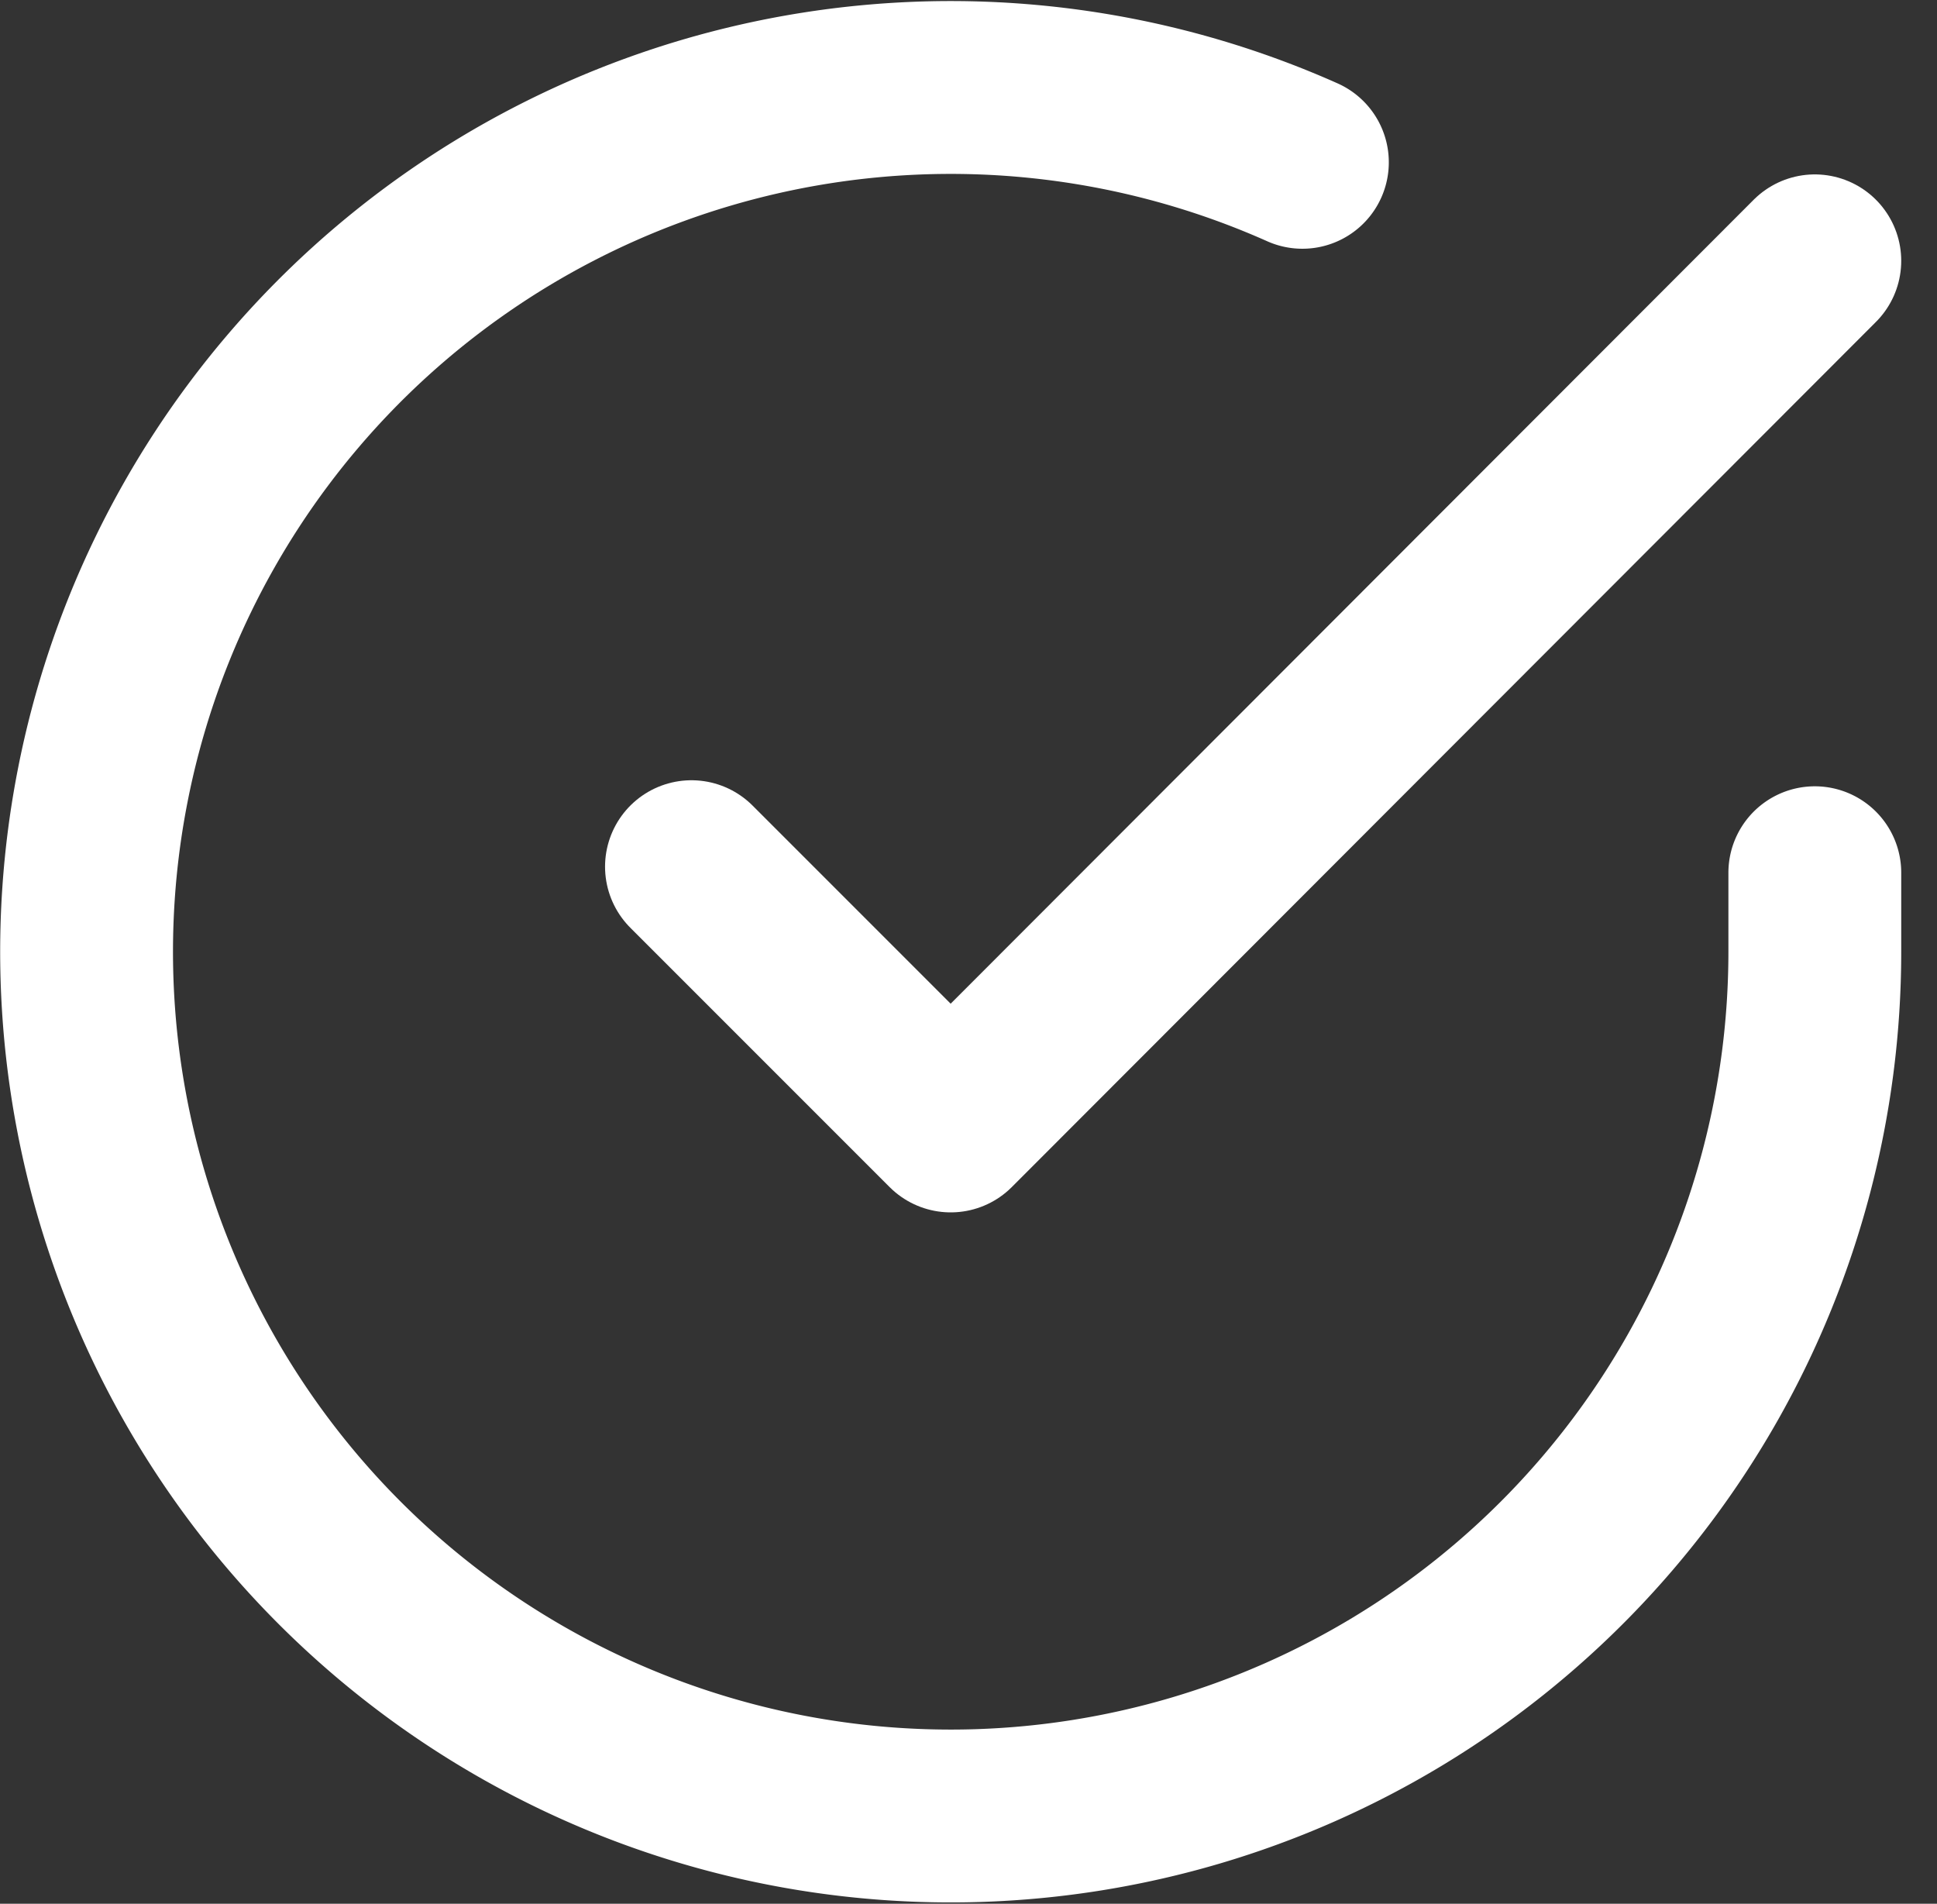
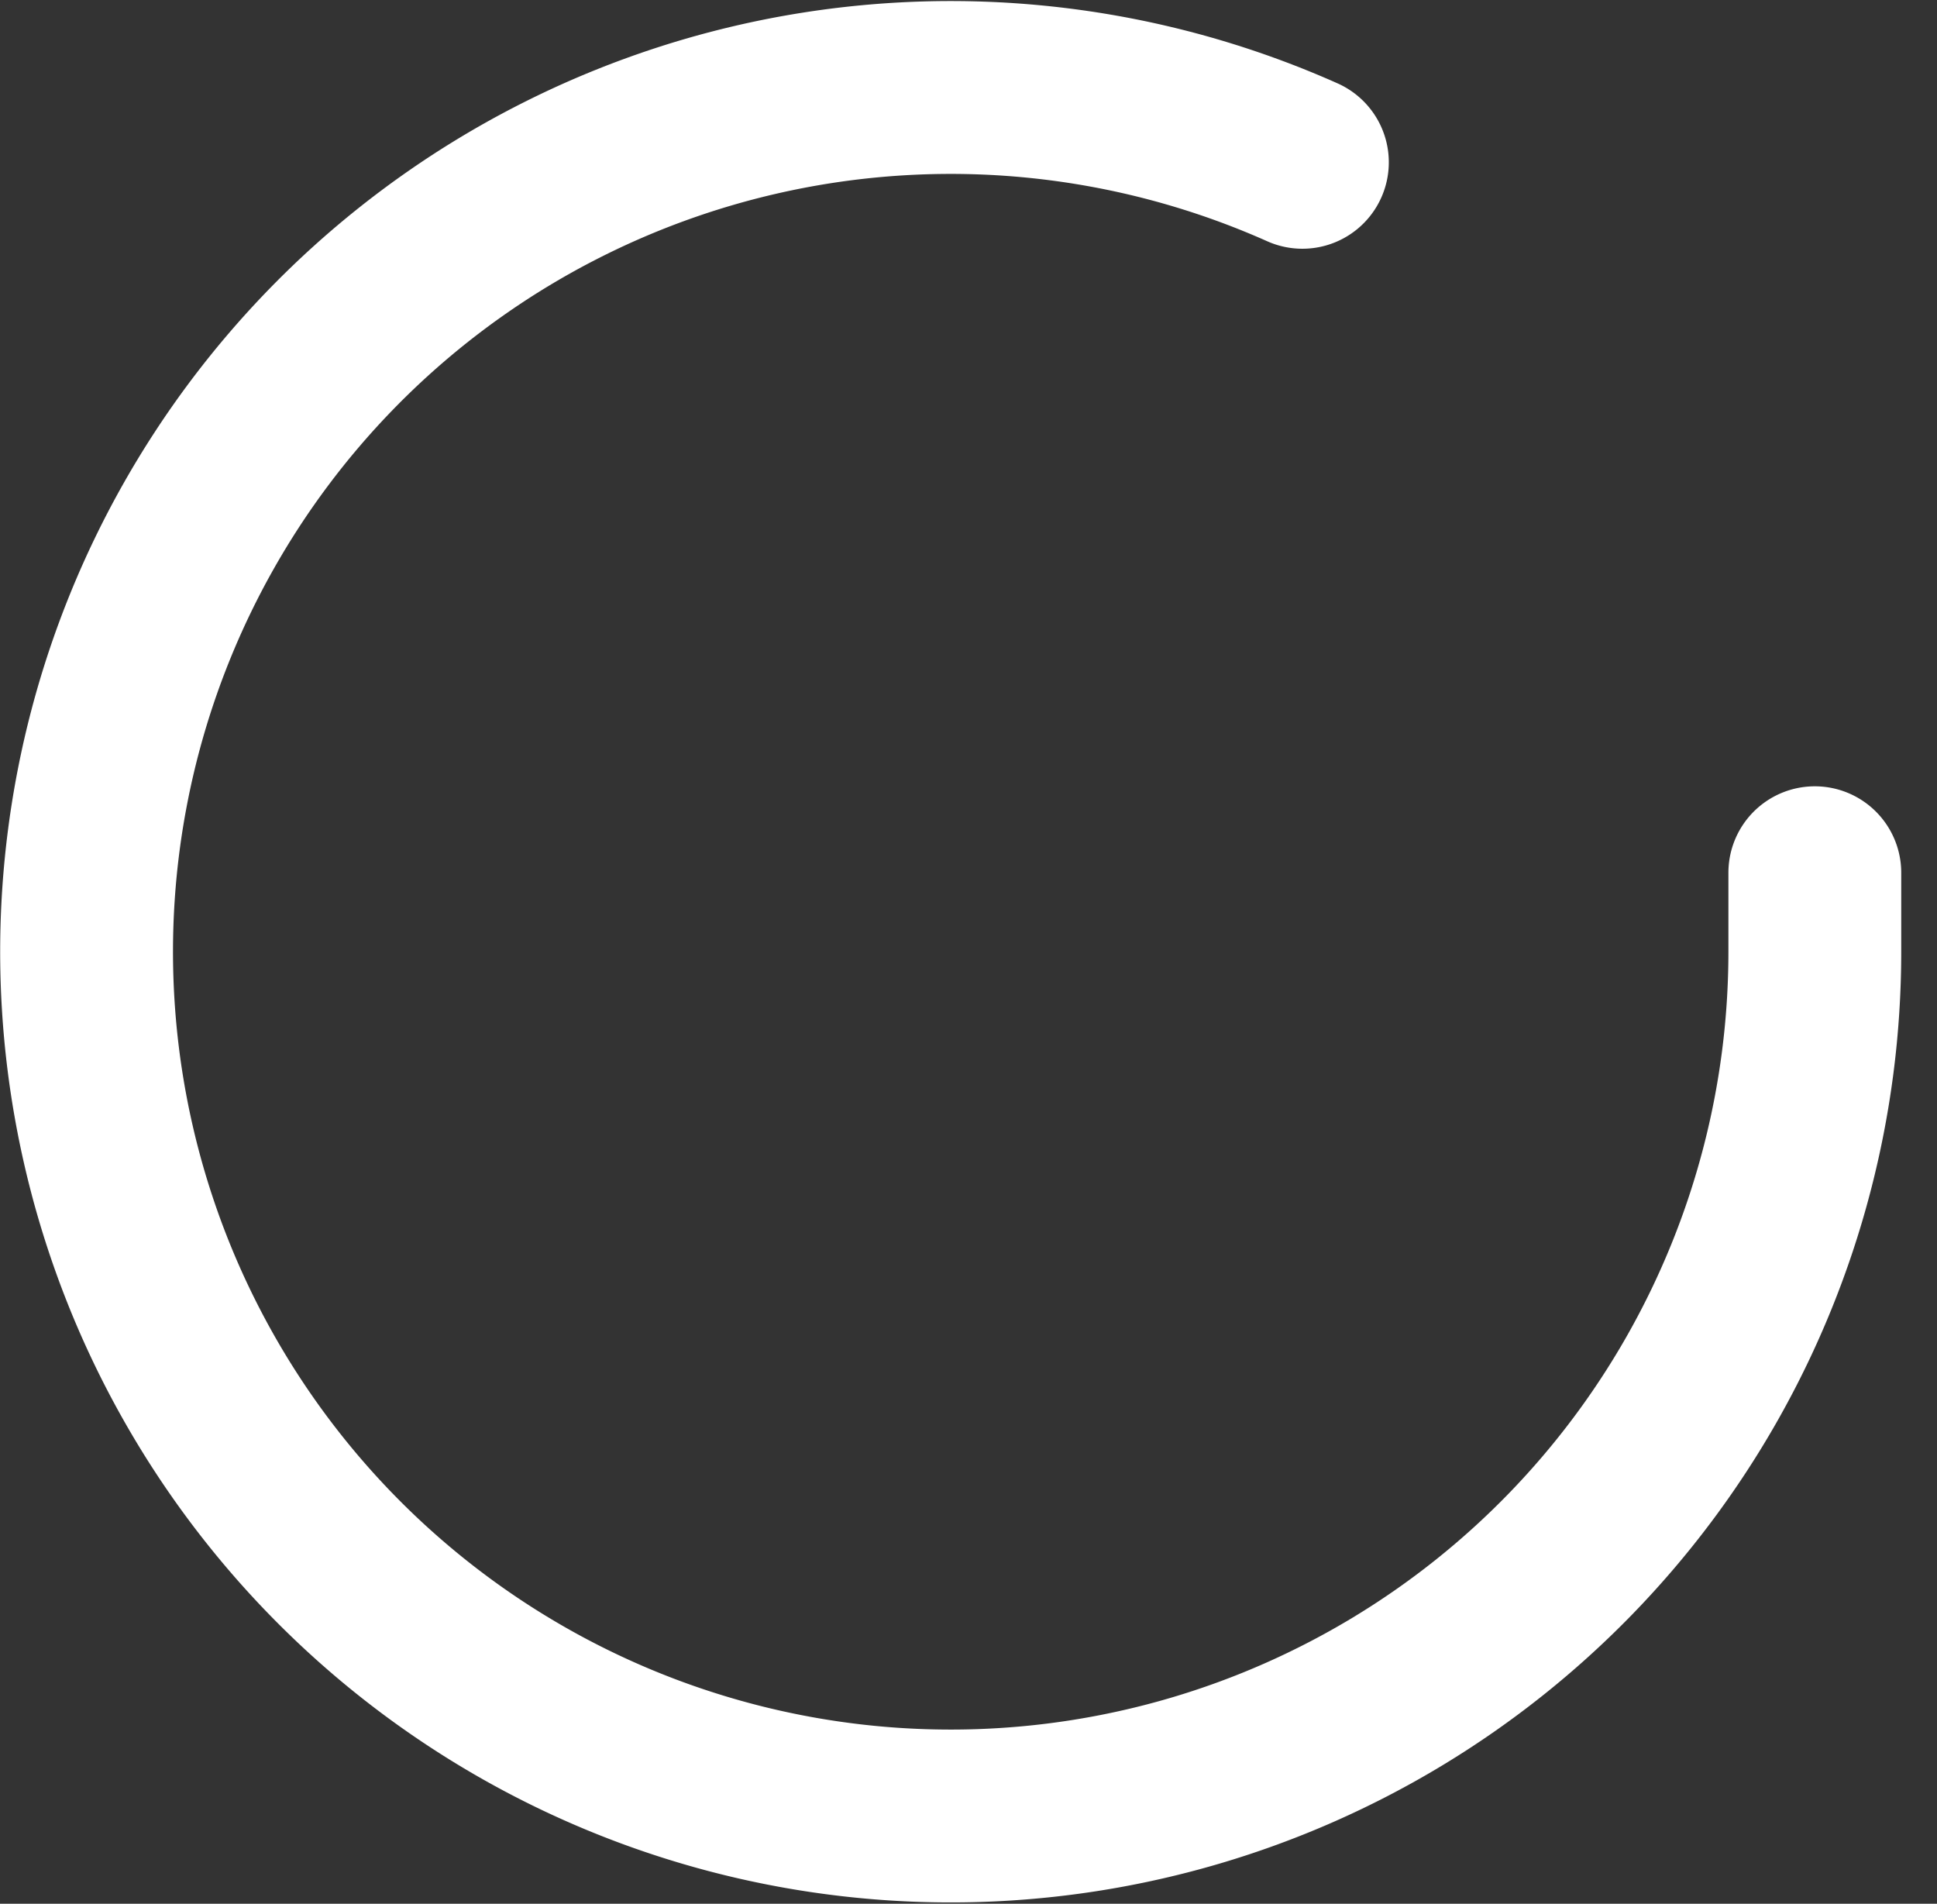
<svg xmlns="http://www.w3.org/2000/svg" width="33.624" height="33.041" viewBox="0 0 33.624 33.041">
  <rect x="0" y="0" width="33.624" height="33.041" fill="#333333" stroke="none" />
  <g id="Icon_feather-check-circle" data-name="Icon feather-check-circle" transform="translate(1.503 1.518)">
    <path id="Tracé_303" data-name="Tracé 303" d="M33,16.62V18A15,15,0,1,1,24.105,4.29" transform="translate(-3 -2.991)" fill="none" stroke="#fff" stroke-linecap="round" stroke-linejoin="round" stroke-width="3" />
-     <path id="Tracé_304" data-name="Tracé 304" d="M33,6,18,21.015l-4.5-4.5" transform="translate(-3 -2.991)" fill="none" stroke="#fff" stroke-linecap="round" stroke-linejoin="round" stroke-width="3" />
  </g>
</svg>